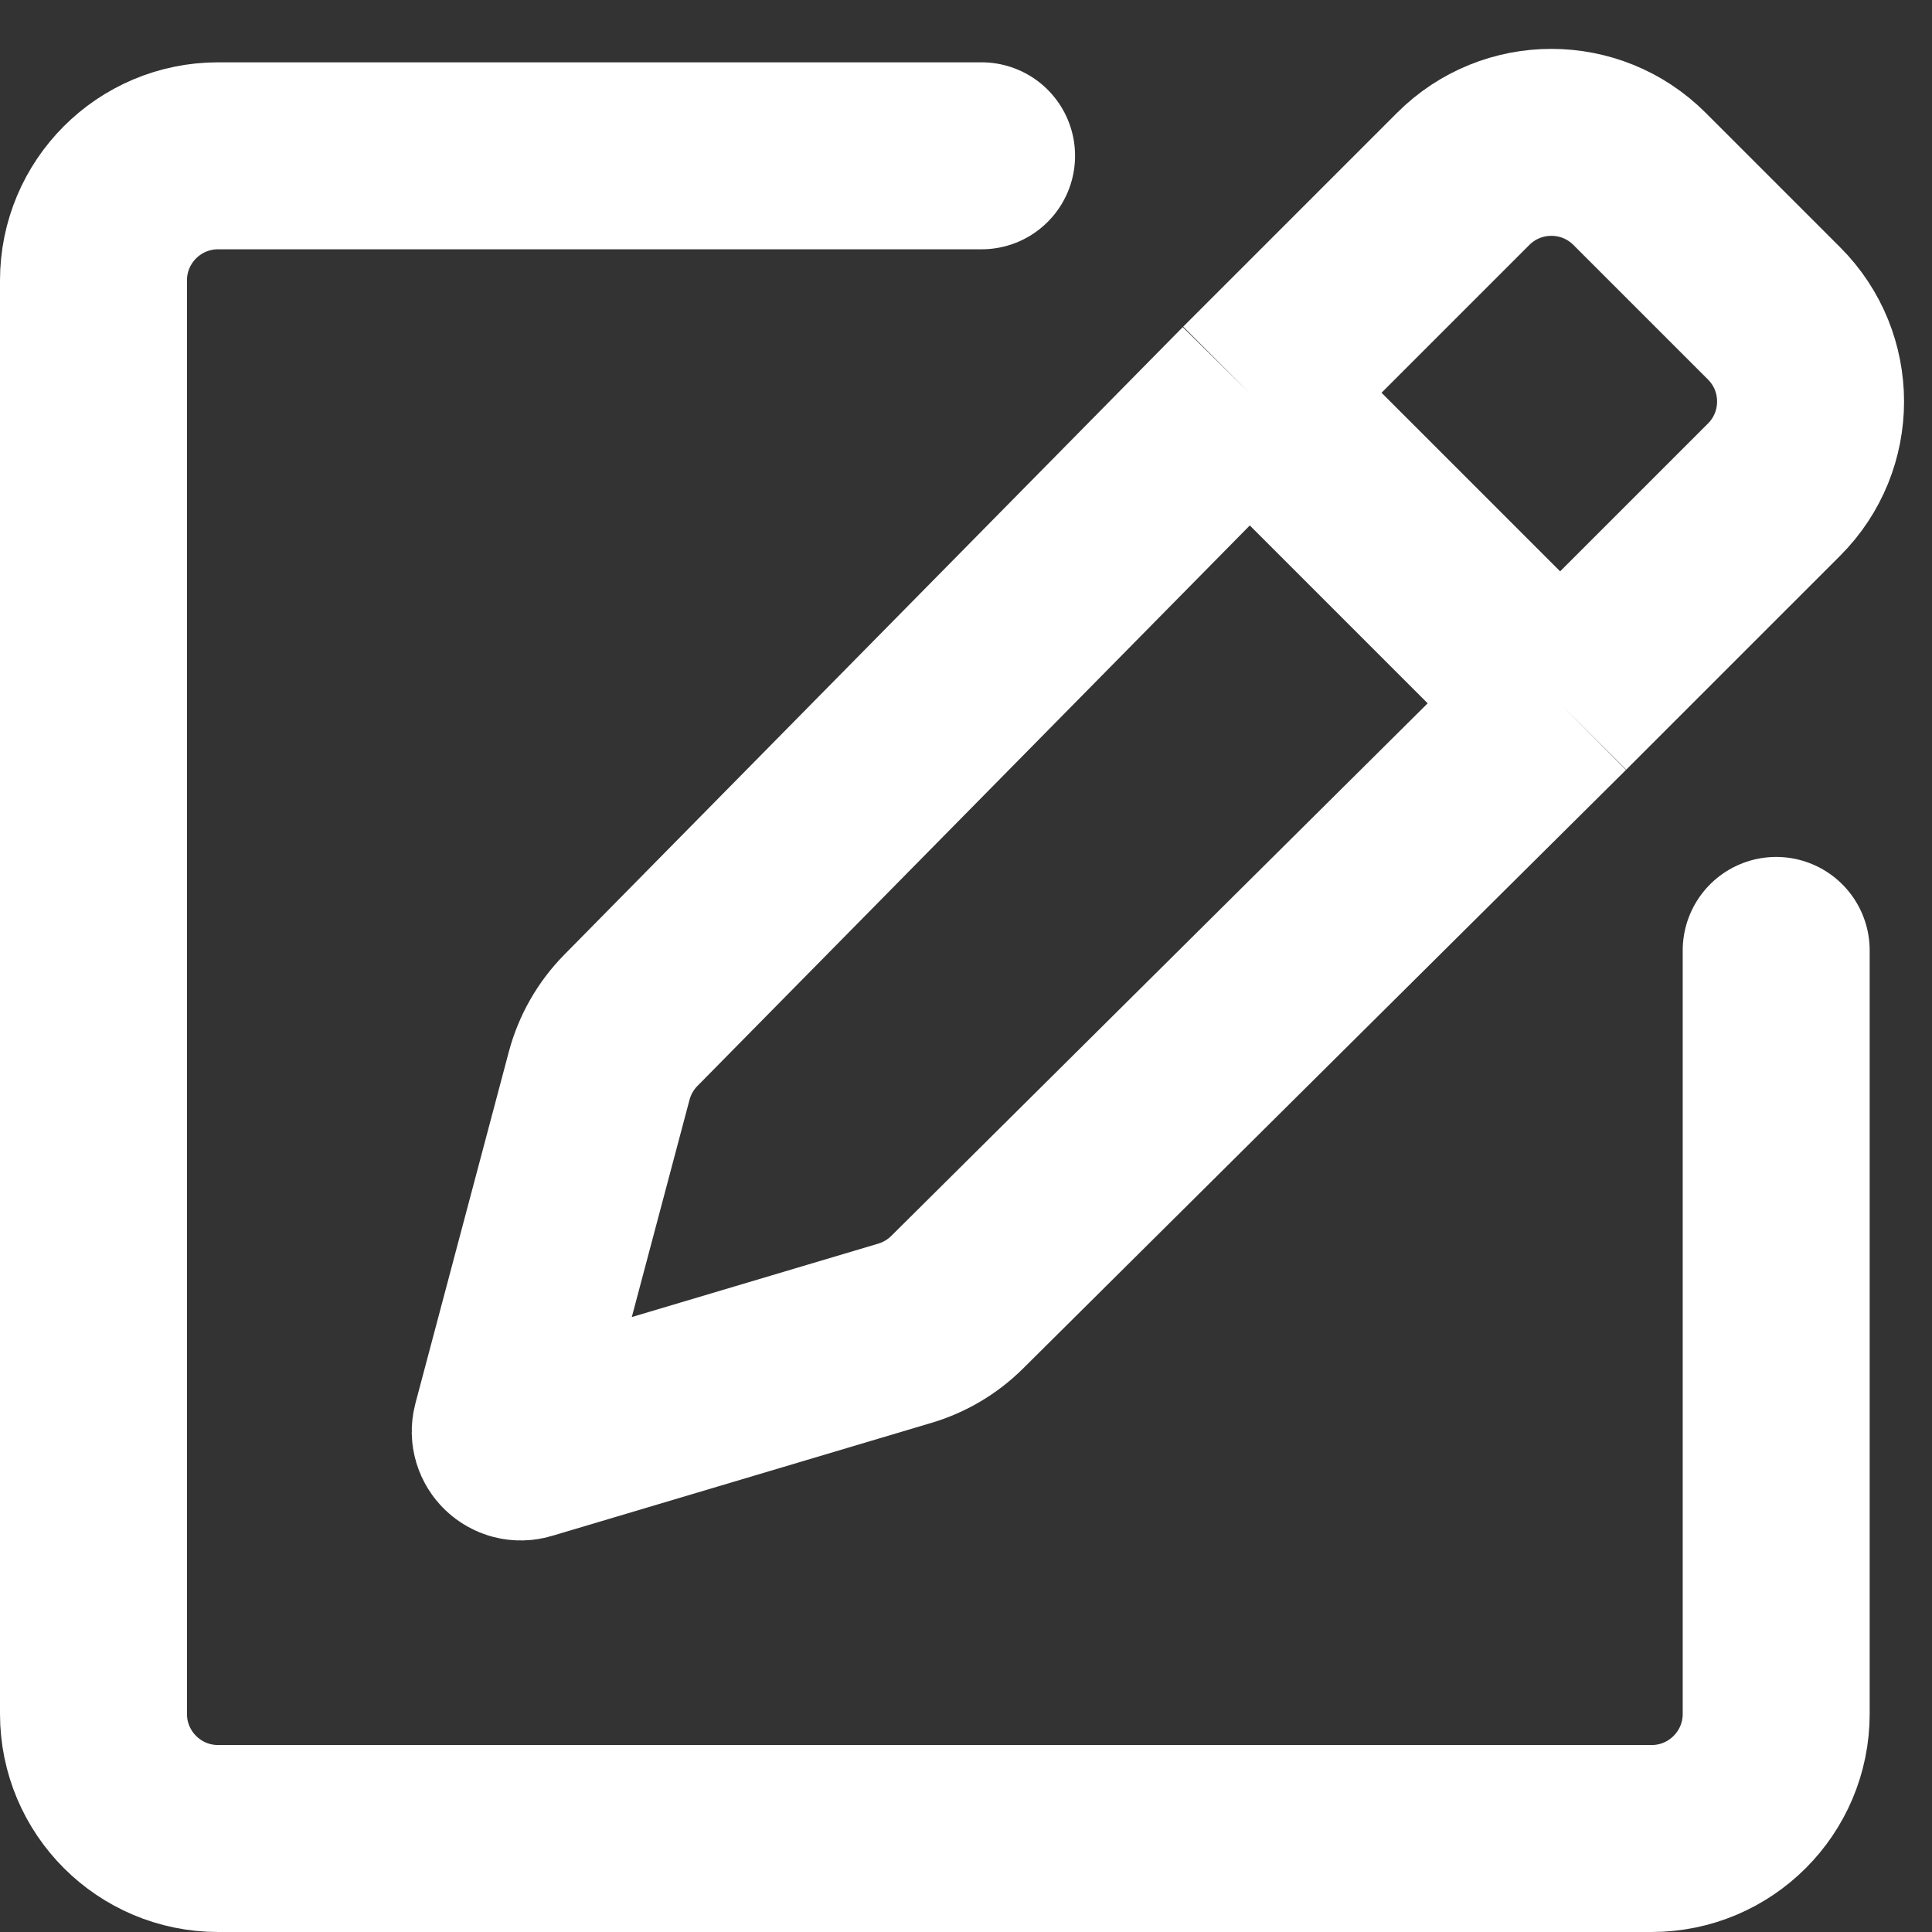
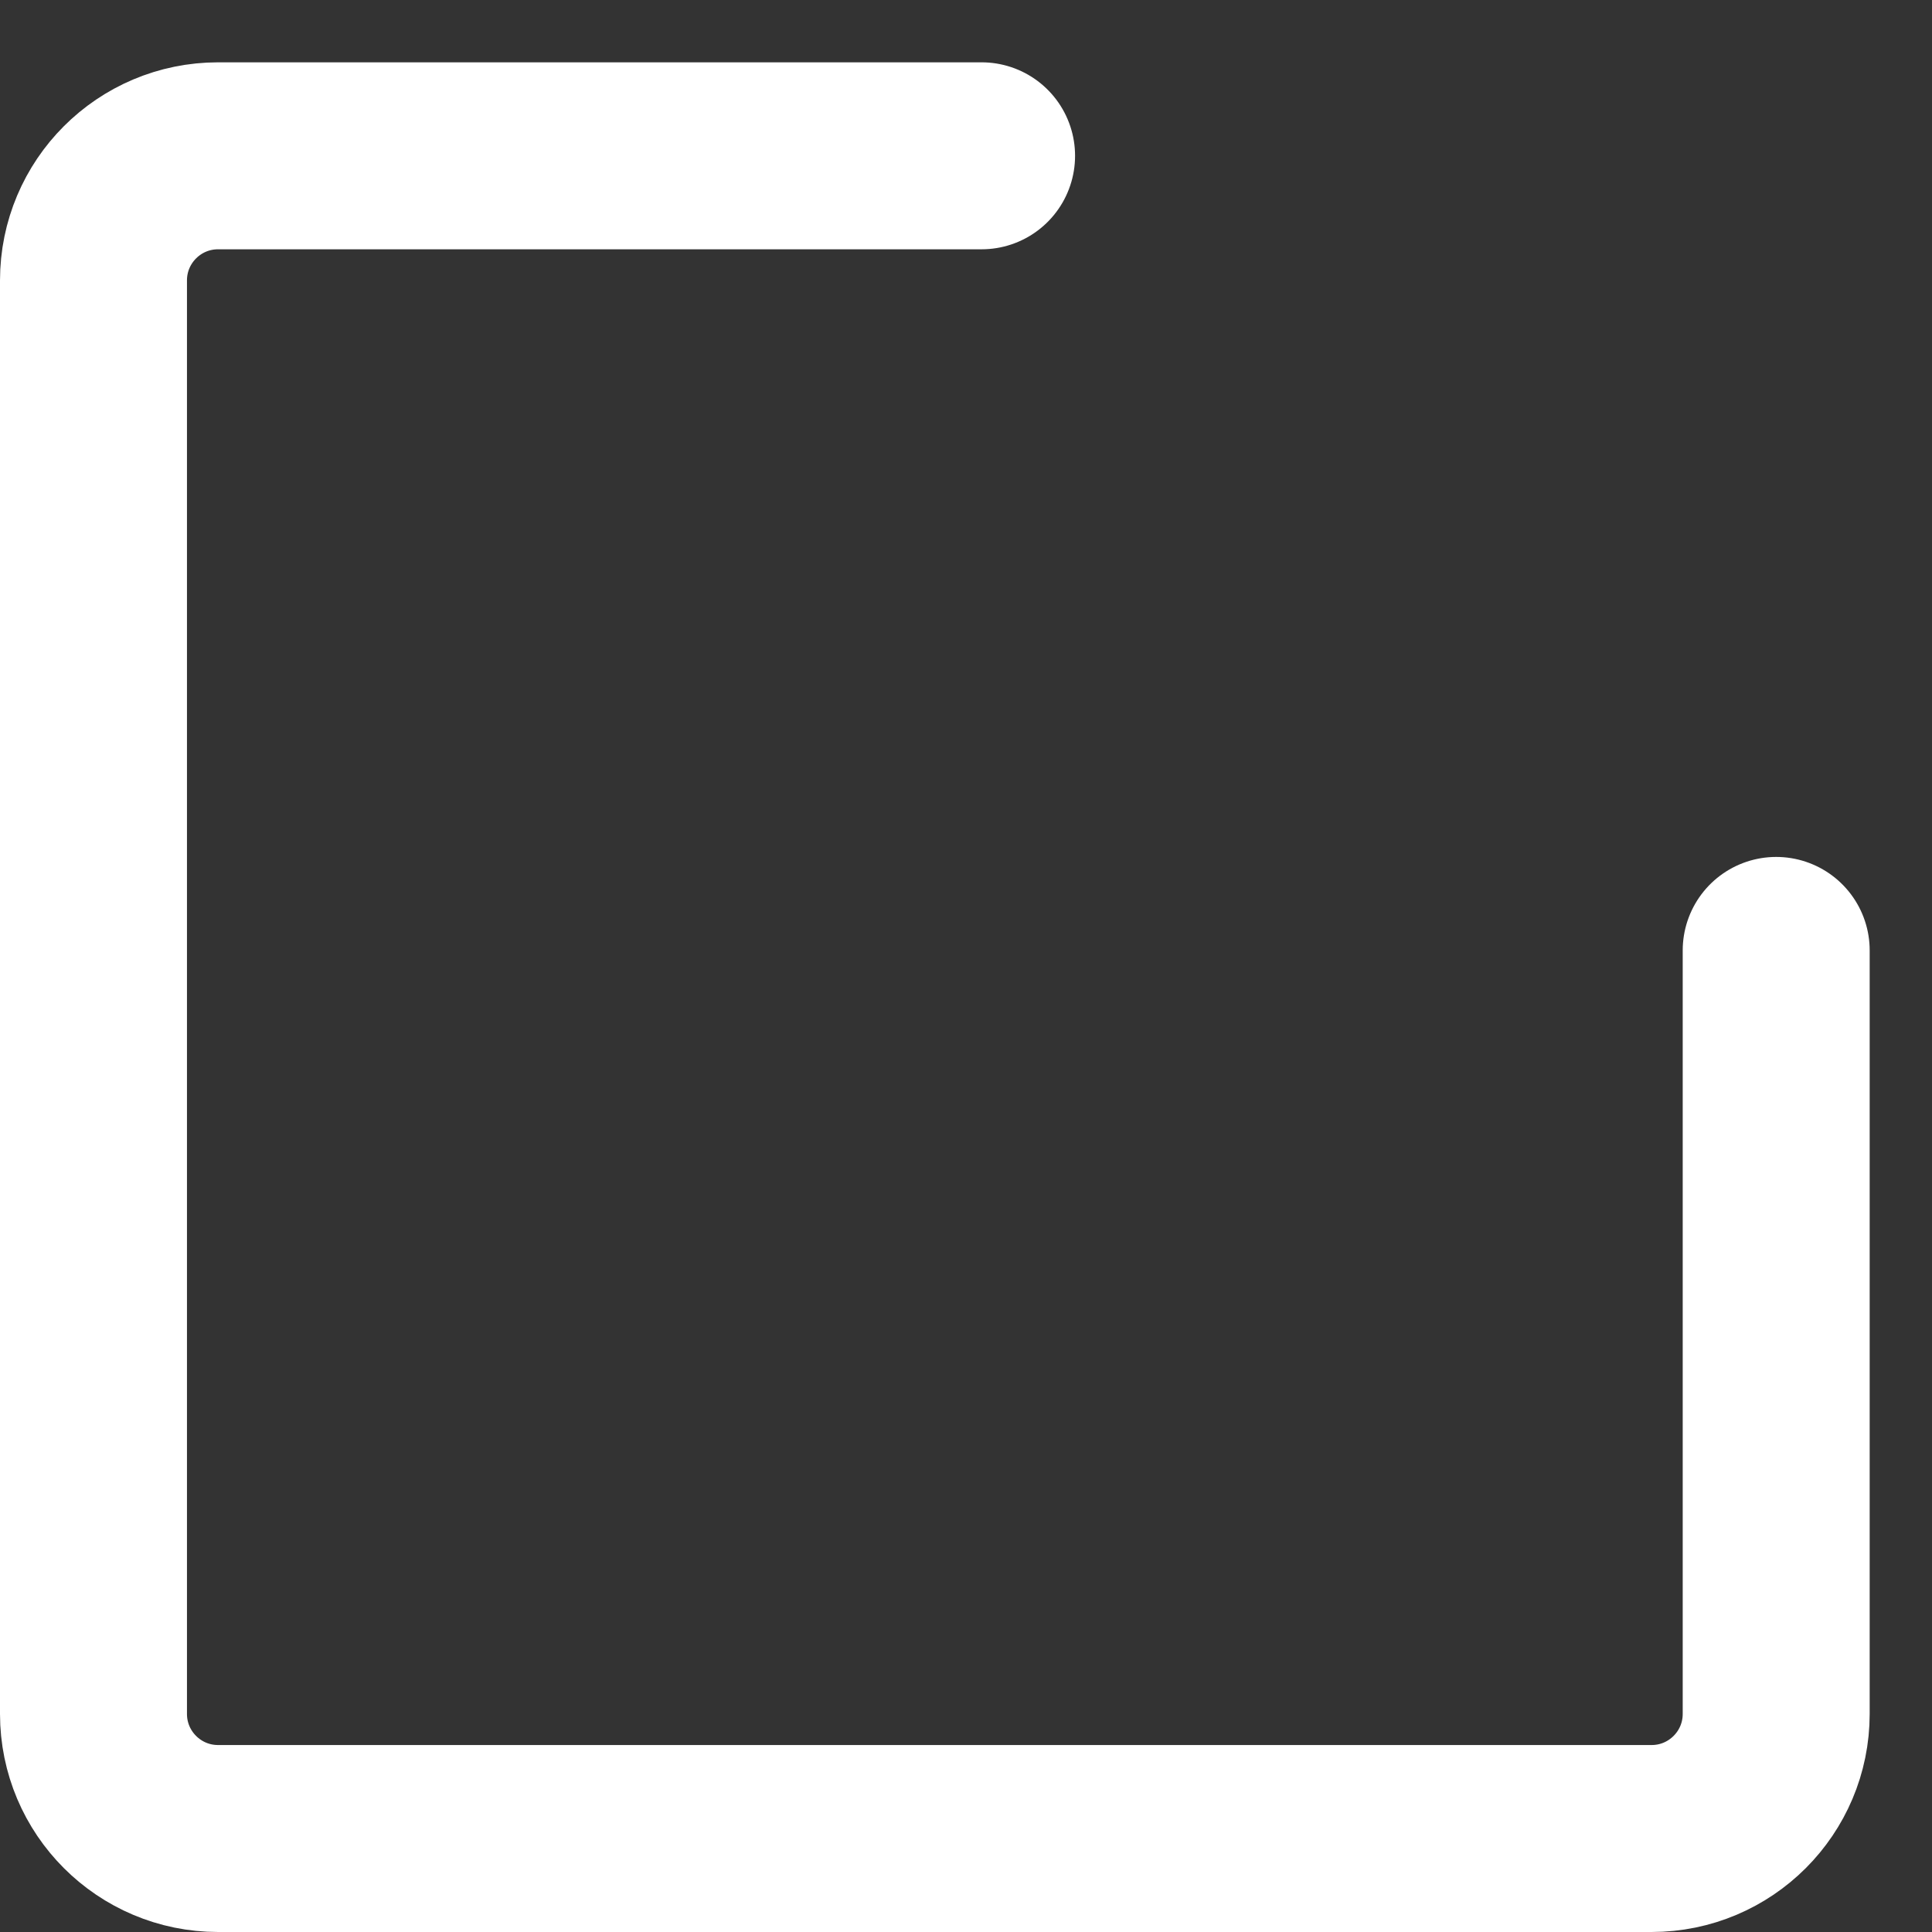
<svg xmlns="http://www.w3.org/2000/svg" width="31" height="31" viewBox="0 0 31 31" fill="none">
  <rect x="0" y="0" width="31" height="31" fill="#333333" stroke="none" />
  <path d="M15.75 2.5H3.5C2.395 2.5 1.5 3.395 1.5 4.5V27.5C1.5 28.605 2.395 29.5 3.5 29.5H26.5C27.605 29.5 28.5 28.605 28.5 27.5V15.25" stroke="white" stroke-width="3" stroke-linecap="round" />
-   <path d="M25.033 11.289L15.357 20.896C15.123 21.128 14.835 21.299 14.518 21.393L8.428 23.207C8.241 23.263 8.065 23.092 8.115 22.904L9.614 17.262C9.703 16.927 9.878 16.62 10.122 16.372L20.046 6.302M25.033 11.289L28.465 7.857C29.247 7.076 29.247 5.809 28.465 5.028L26.307 2.87C25.526 2.089 24.259 2.089 23.478 2.87L20.046 6.302M25.033 11.289L20.046 6.302" stroke="white" stroke-width="3" />
</svg>